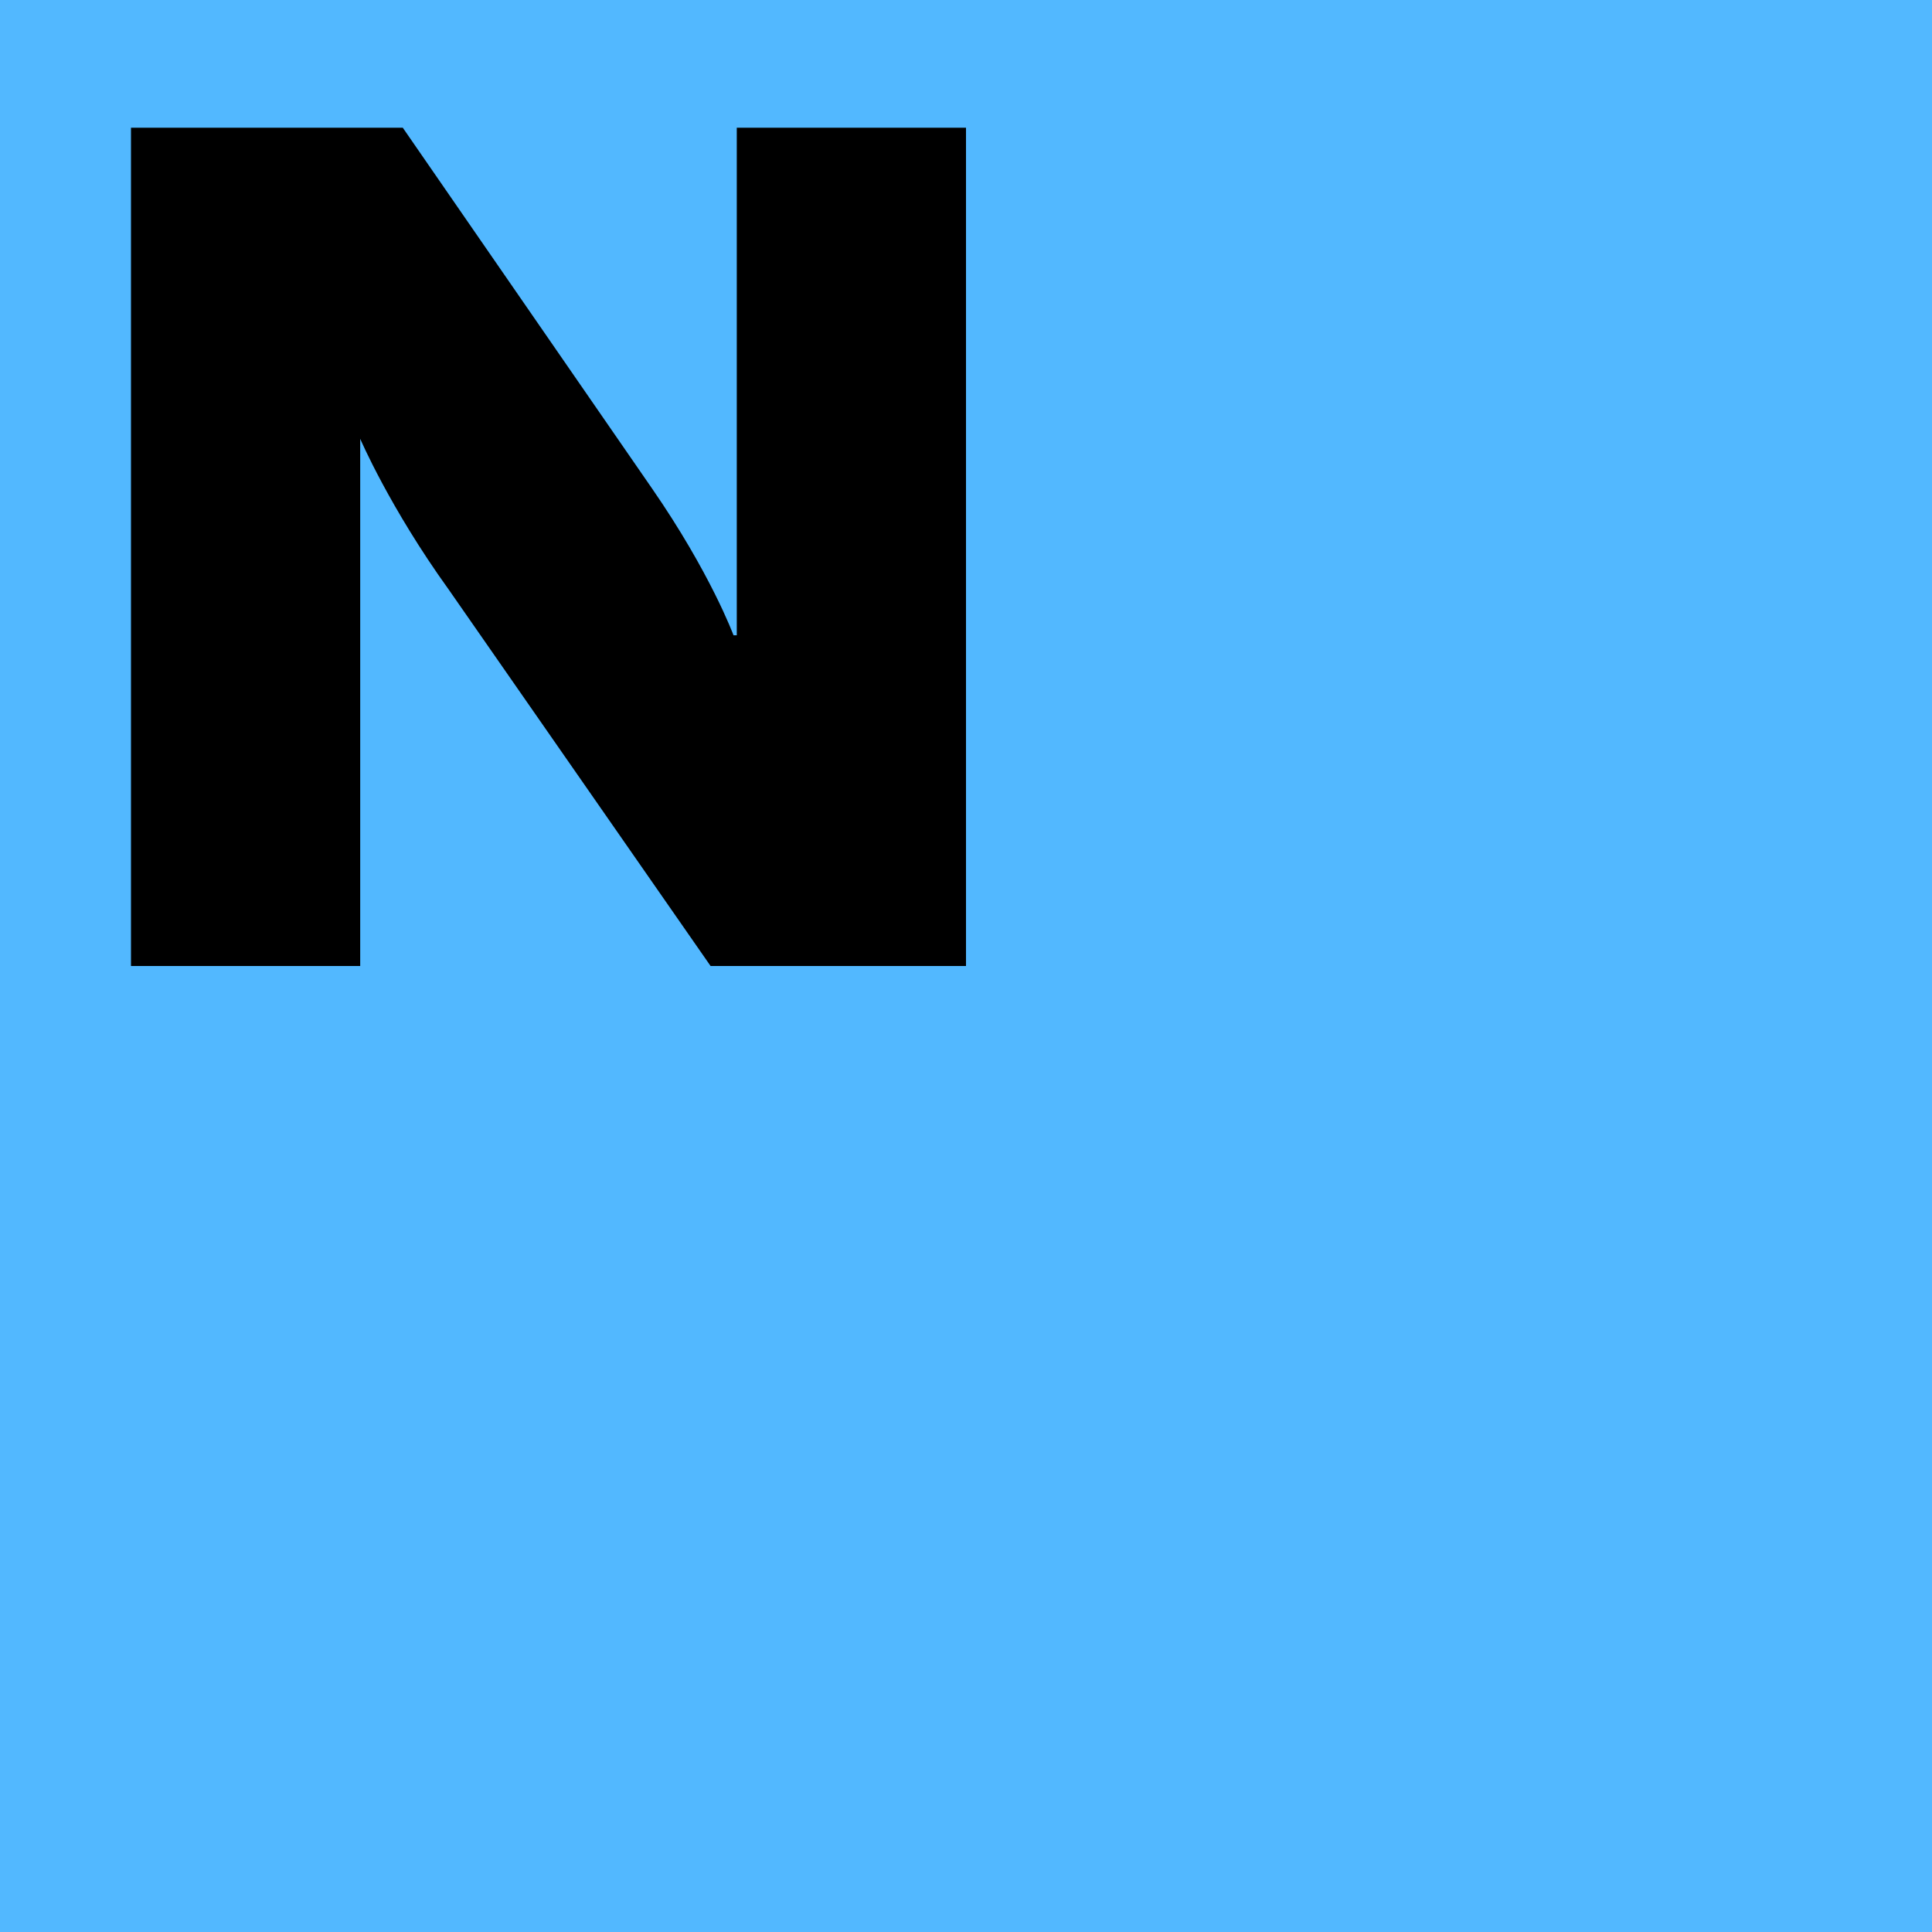
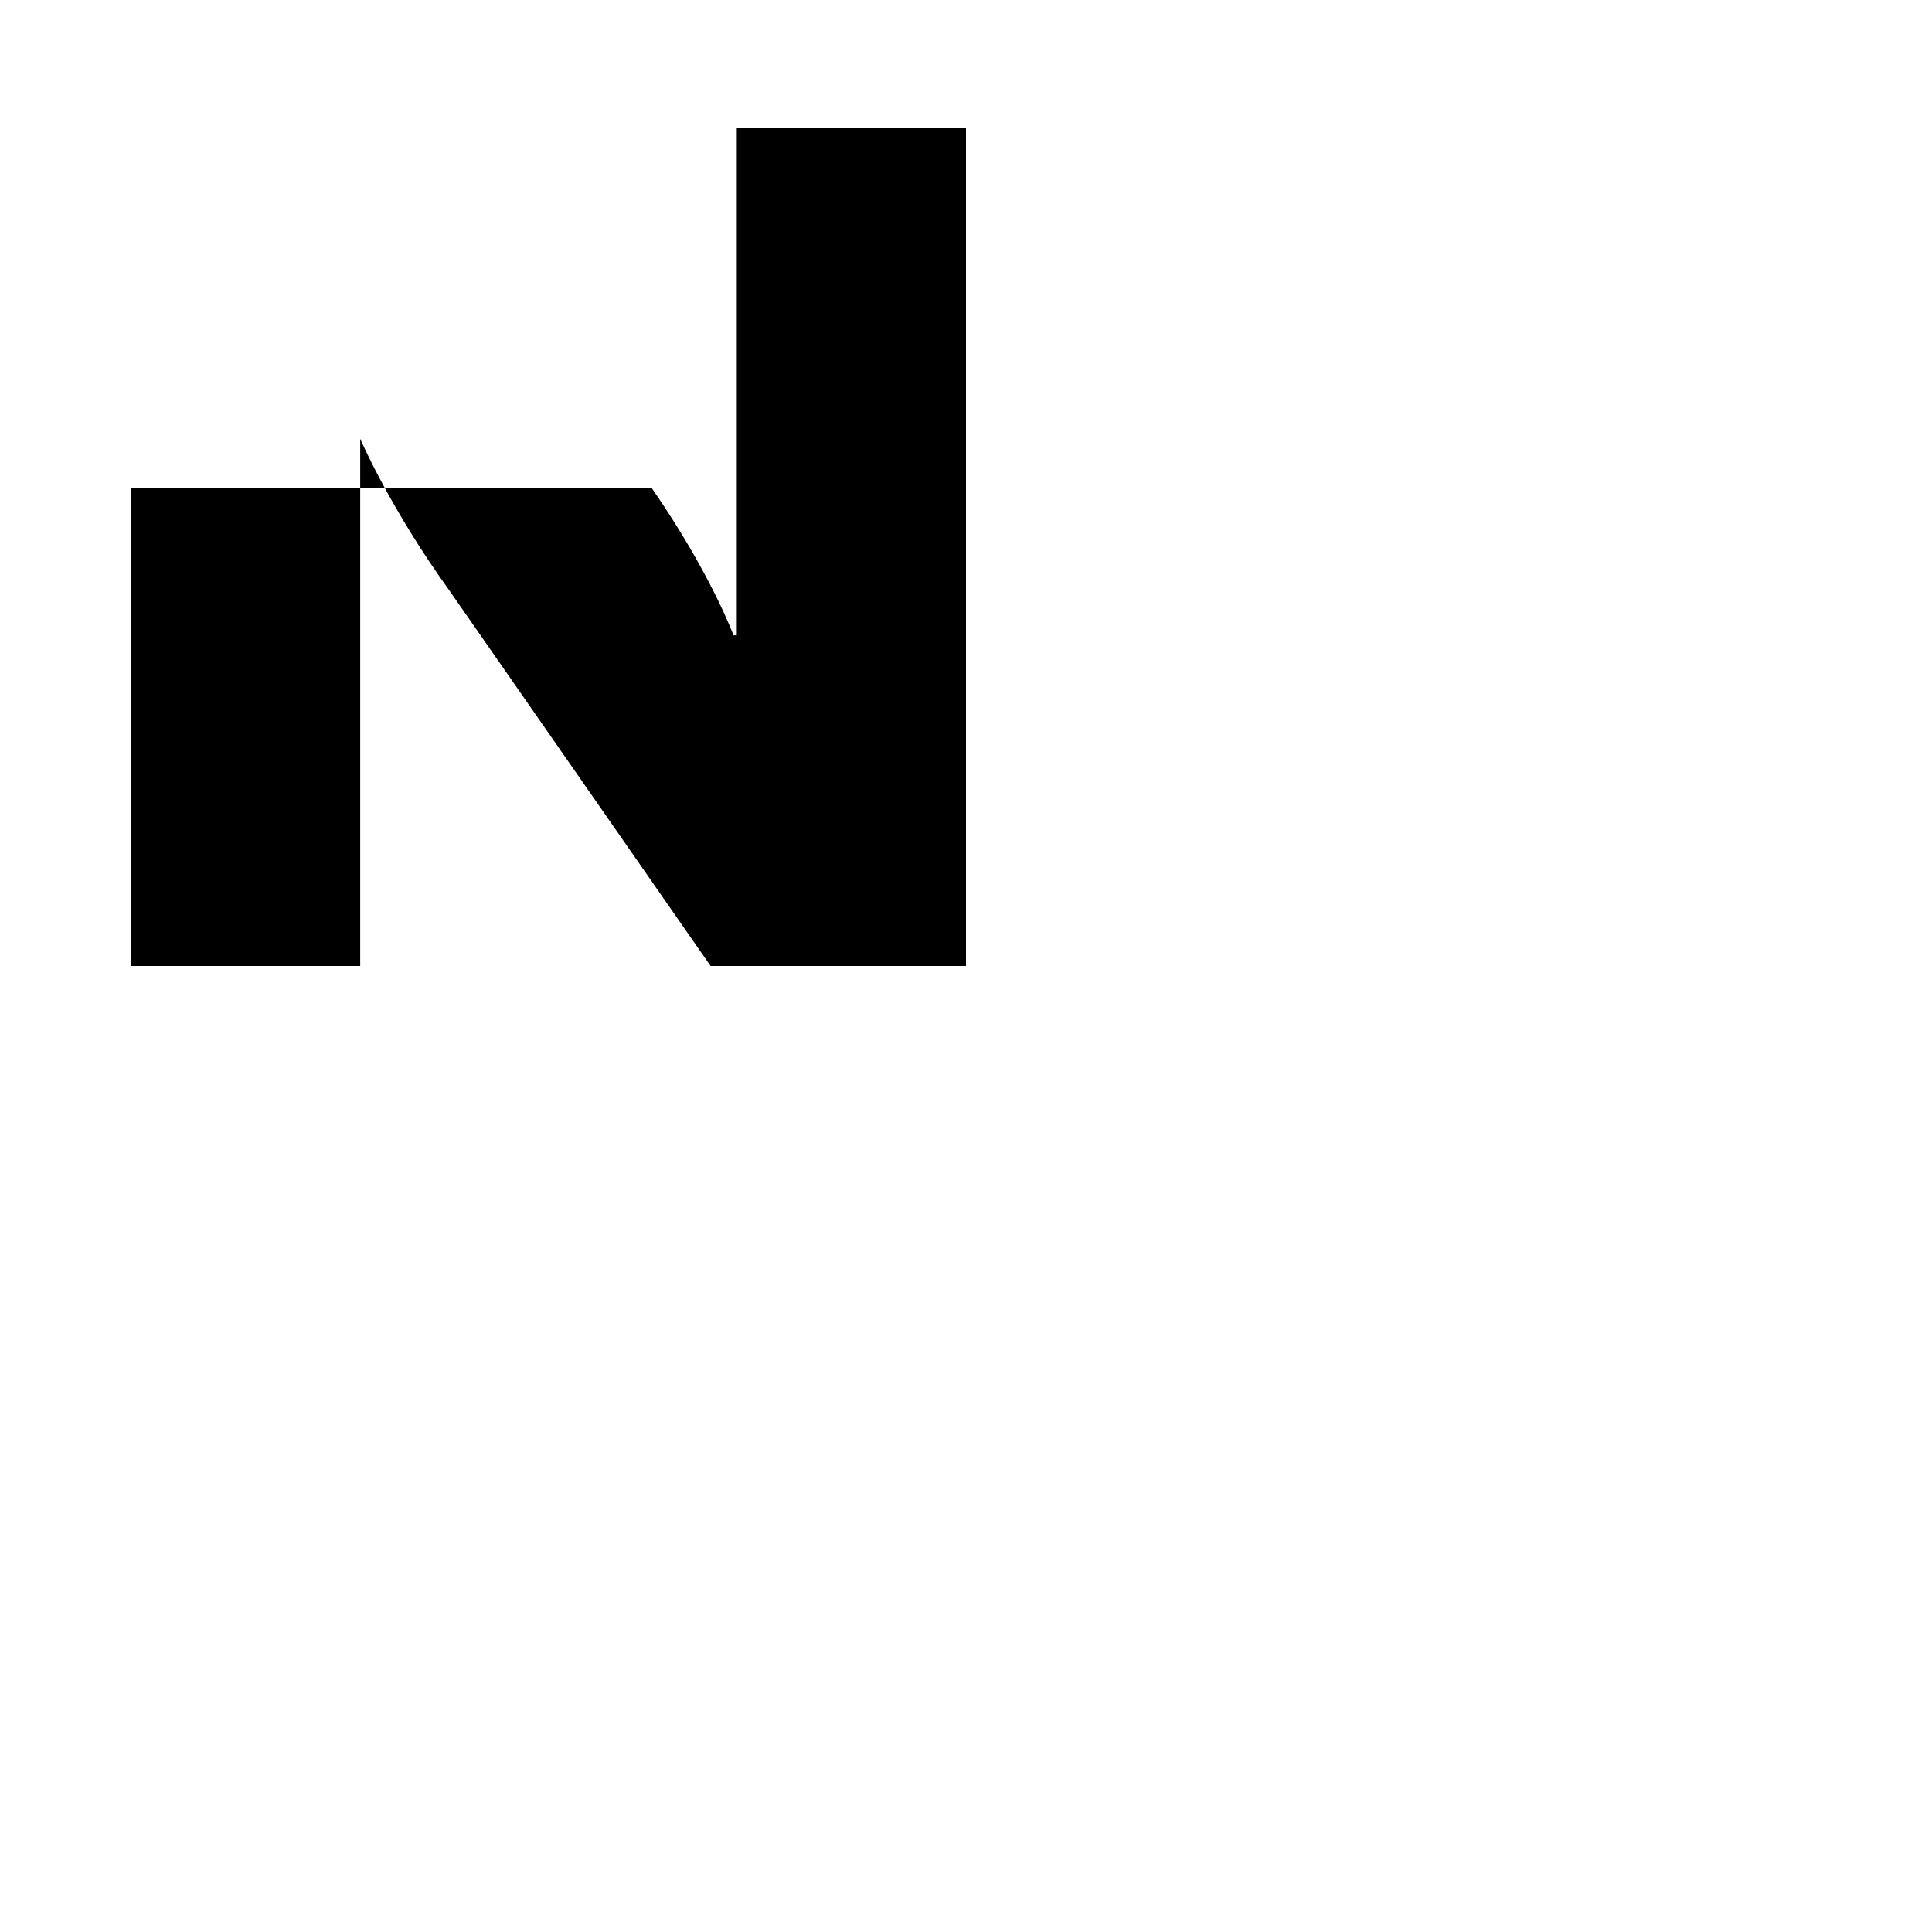
<svg xmlns="http://www.w3.org/2000/svg" version="1.1" id="Layer_1" x="0px" y="0px" viewBox="0 0 59 59" style="enable-background:new 0 0 59 59;" xml:space="preserve">
  <style type="text/css">
	.st0{fill:#52B8FF;}
</style>
-   <rect y="0" class="st0" width="59" height="59" />
  <g>
-     <path d="M4,29.5h7V13.4H11c0,0,0.9,2.1,2.7,4.6l8,11.5h7.8V3.9h-7v15.5h-0.1c0,0-0.7-1.9-2.5-4.5L12.3,3.9H4V29.5z" />
+     <path d="M4,29.5h7V13.4H11c0,0,0.9,2.1,2.7,4.6l8,11.5h7.8V3.9h-7v15.5h-0.1c0,0-0.7-1.9-2.5-4.5H4V29.5z" />
  </g>
</svg>